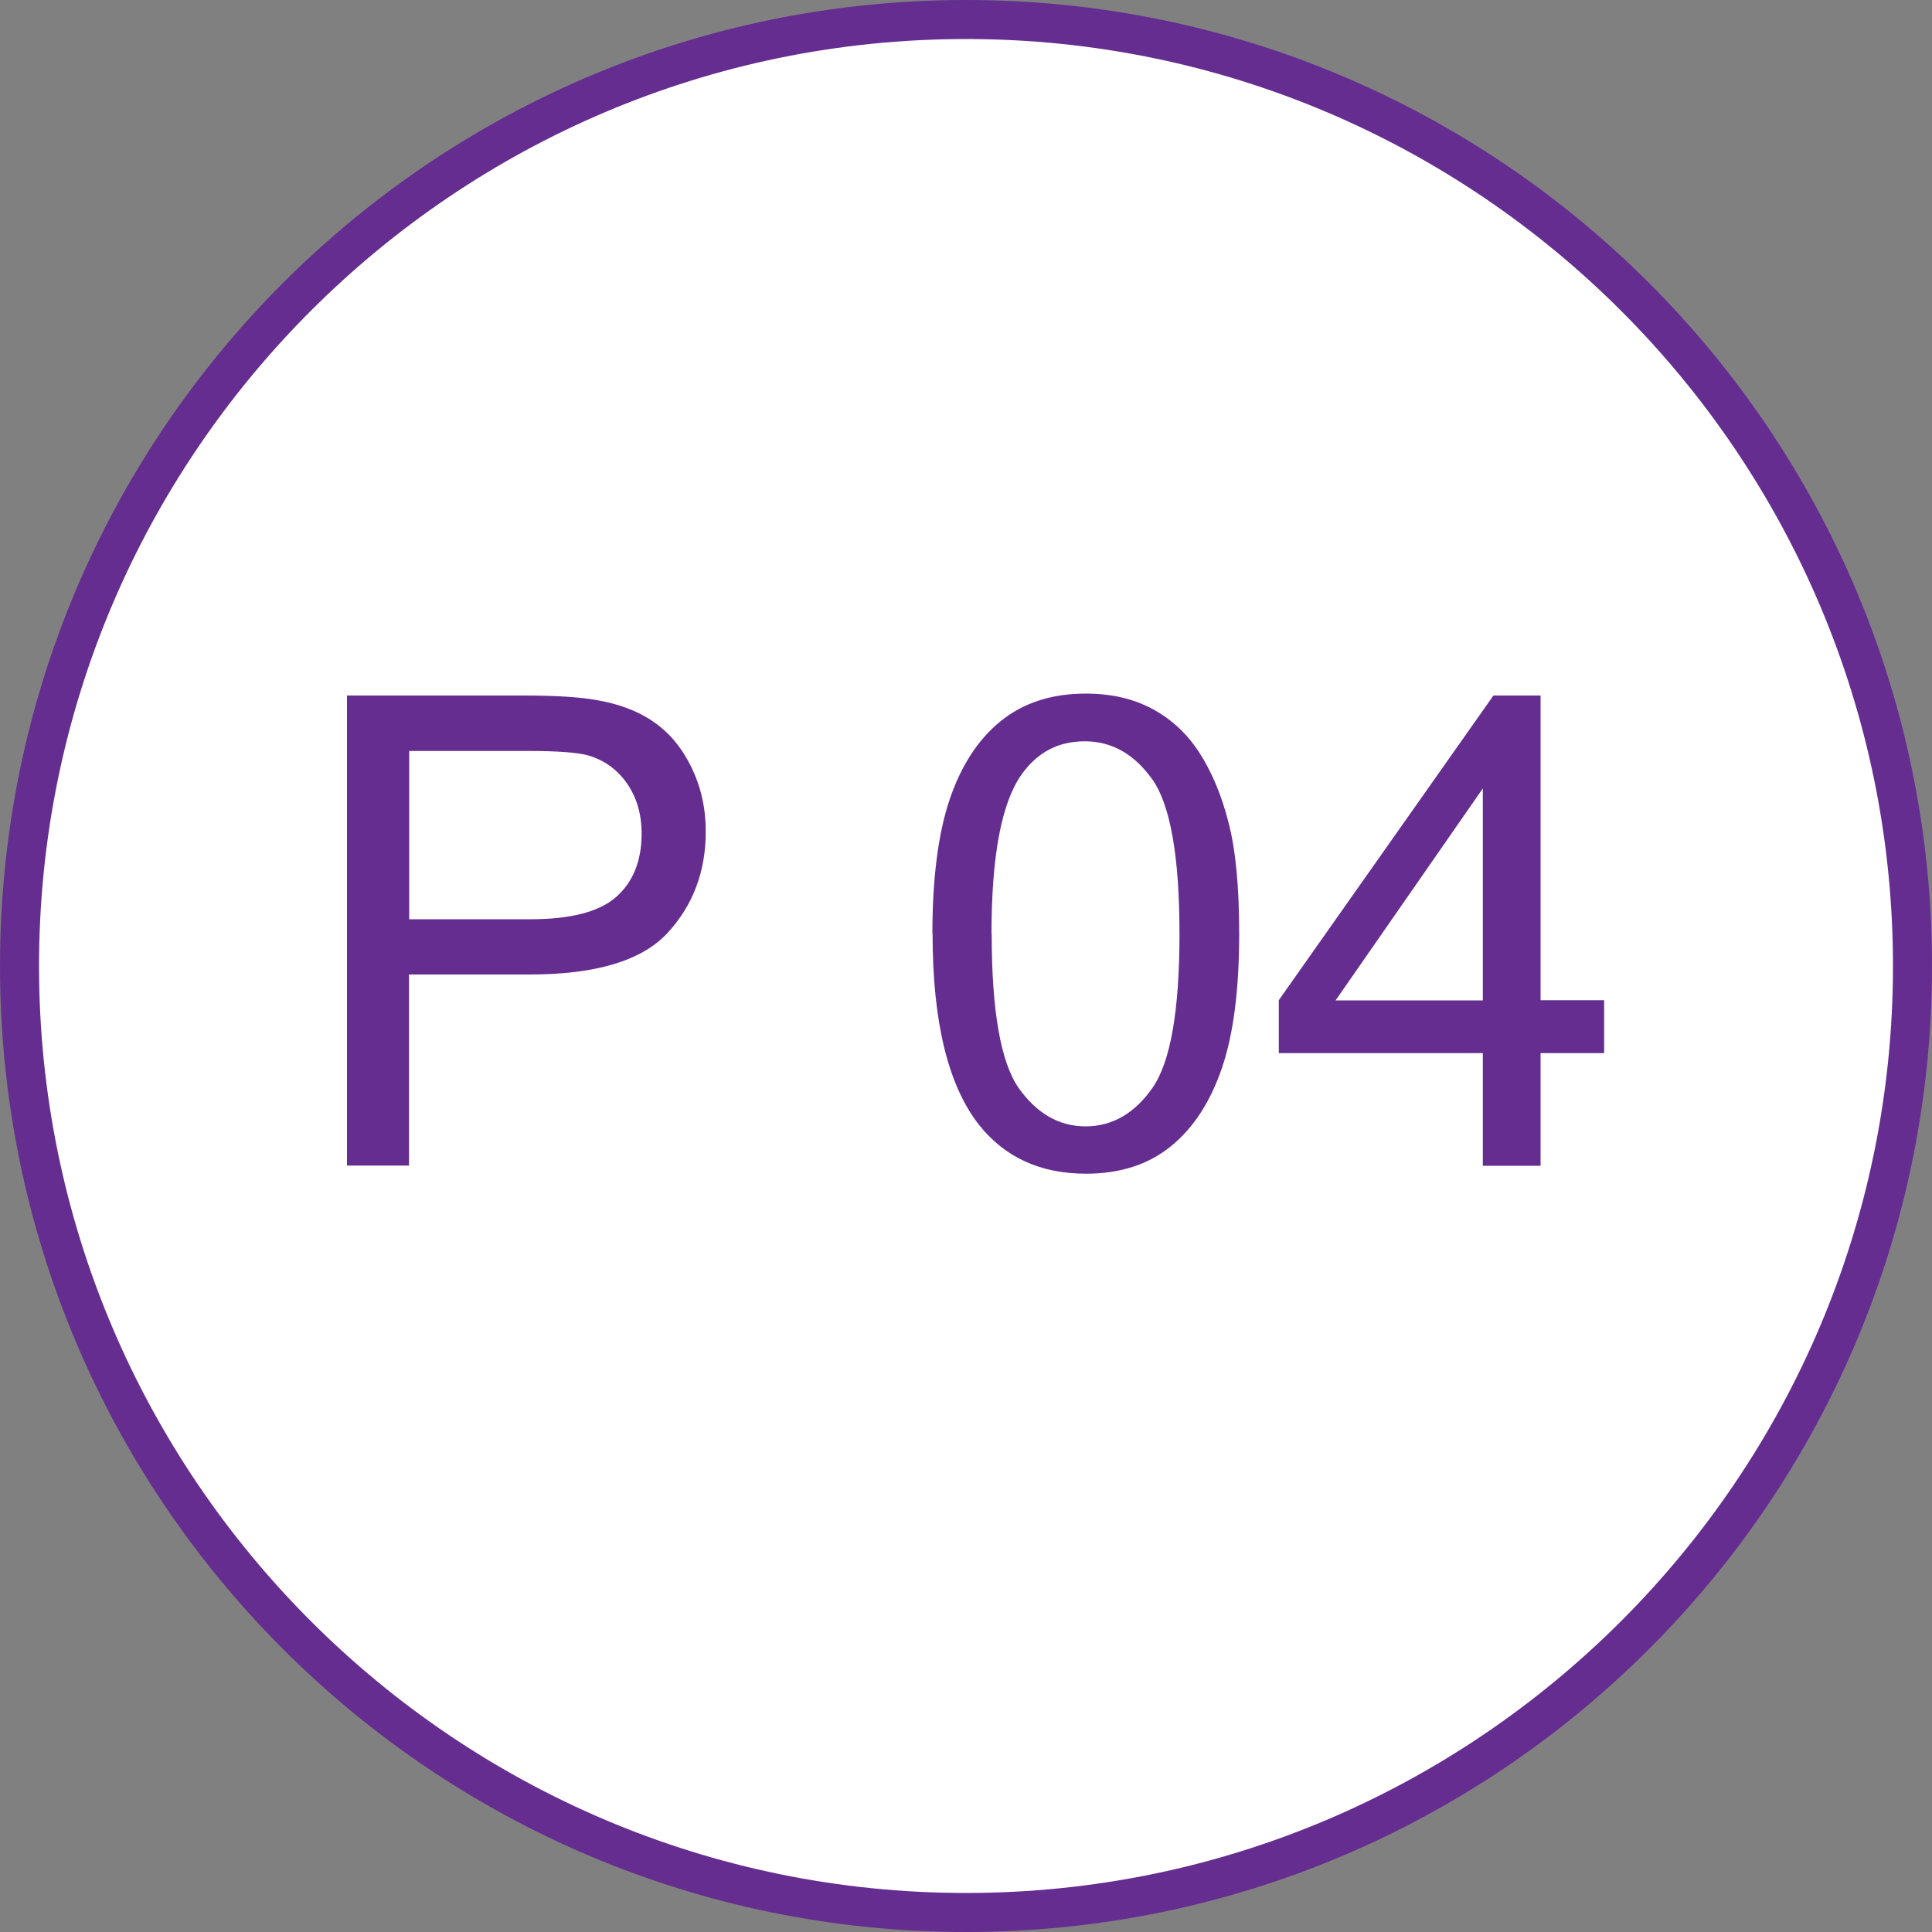
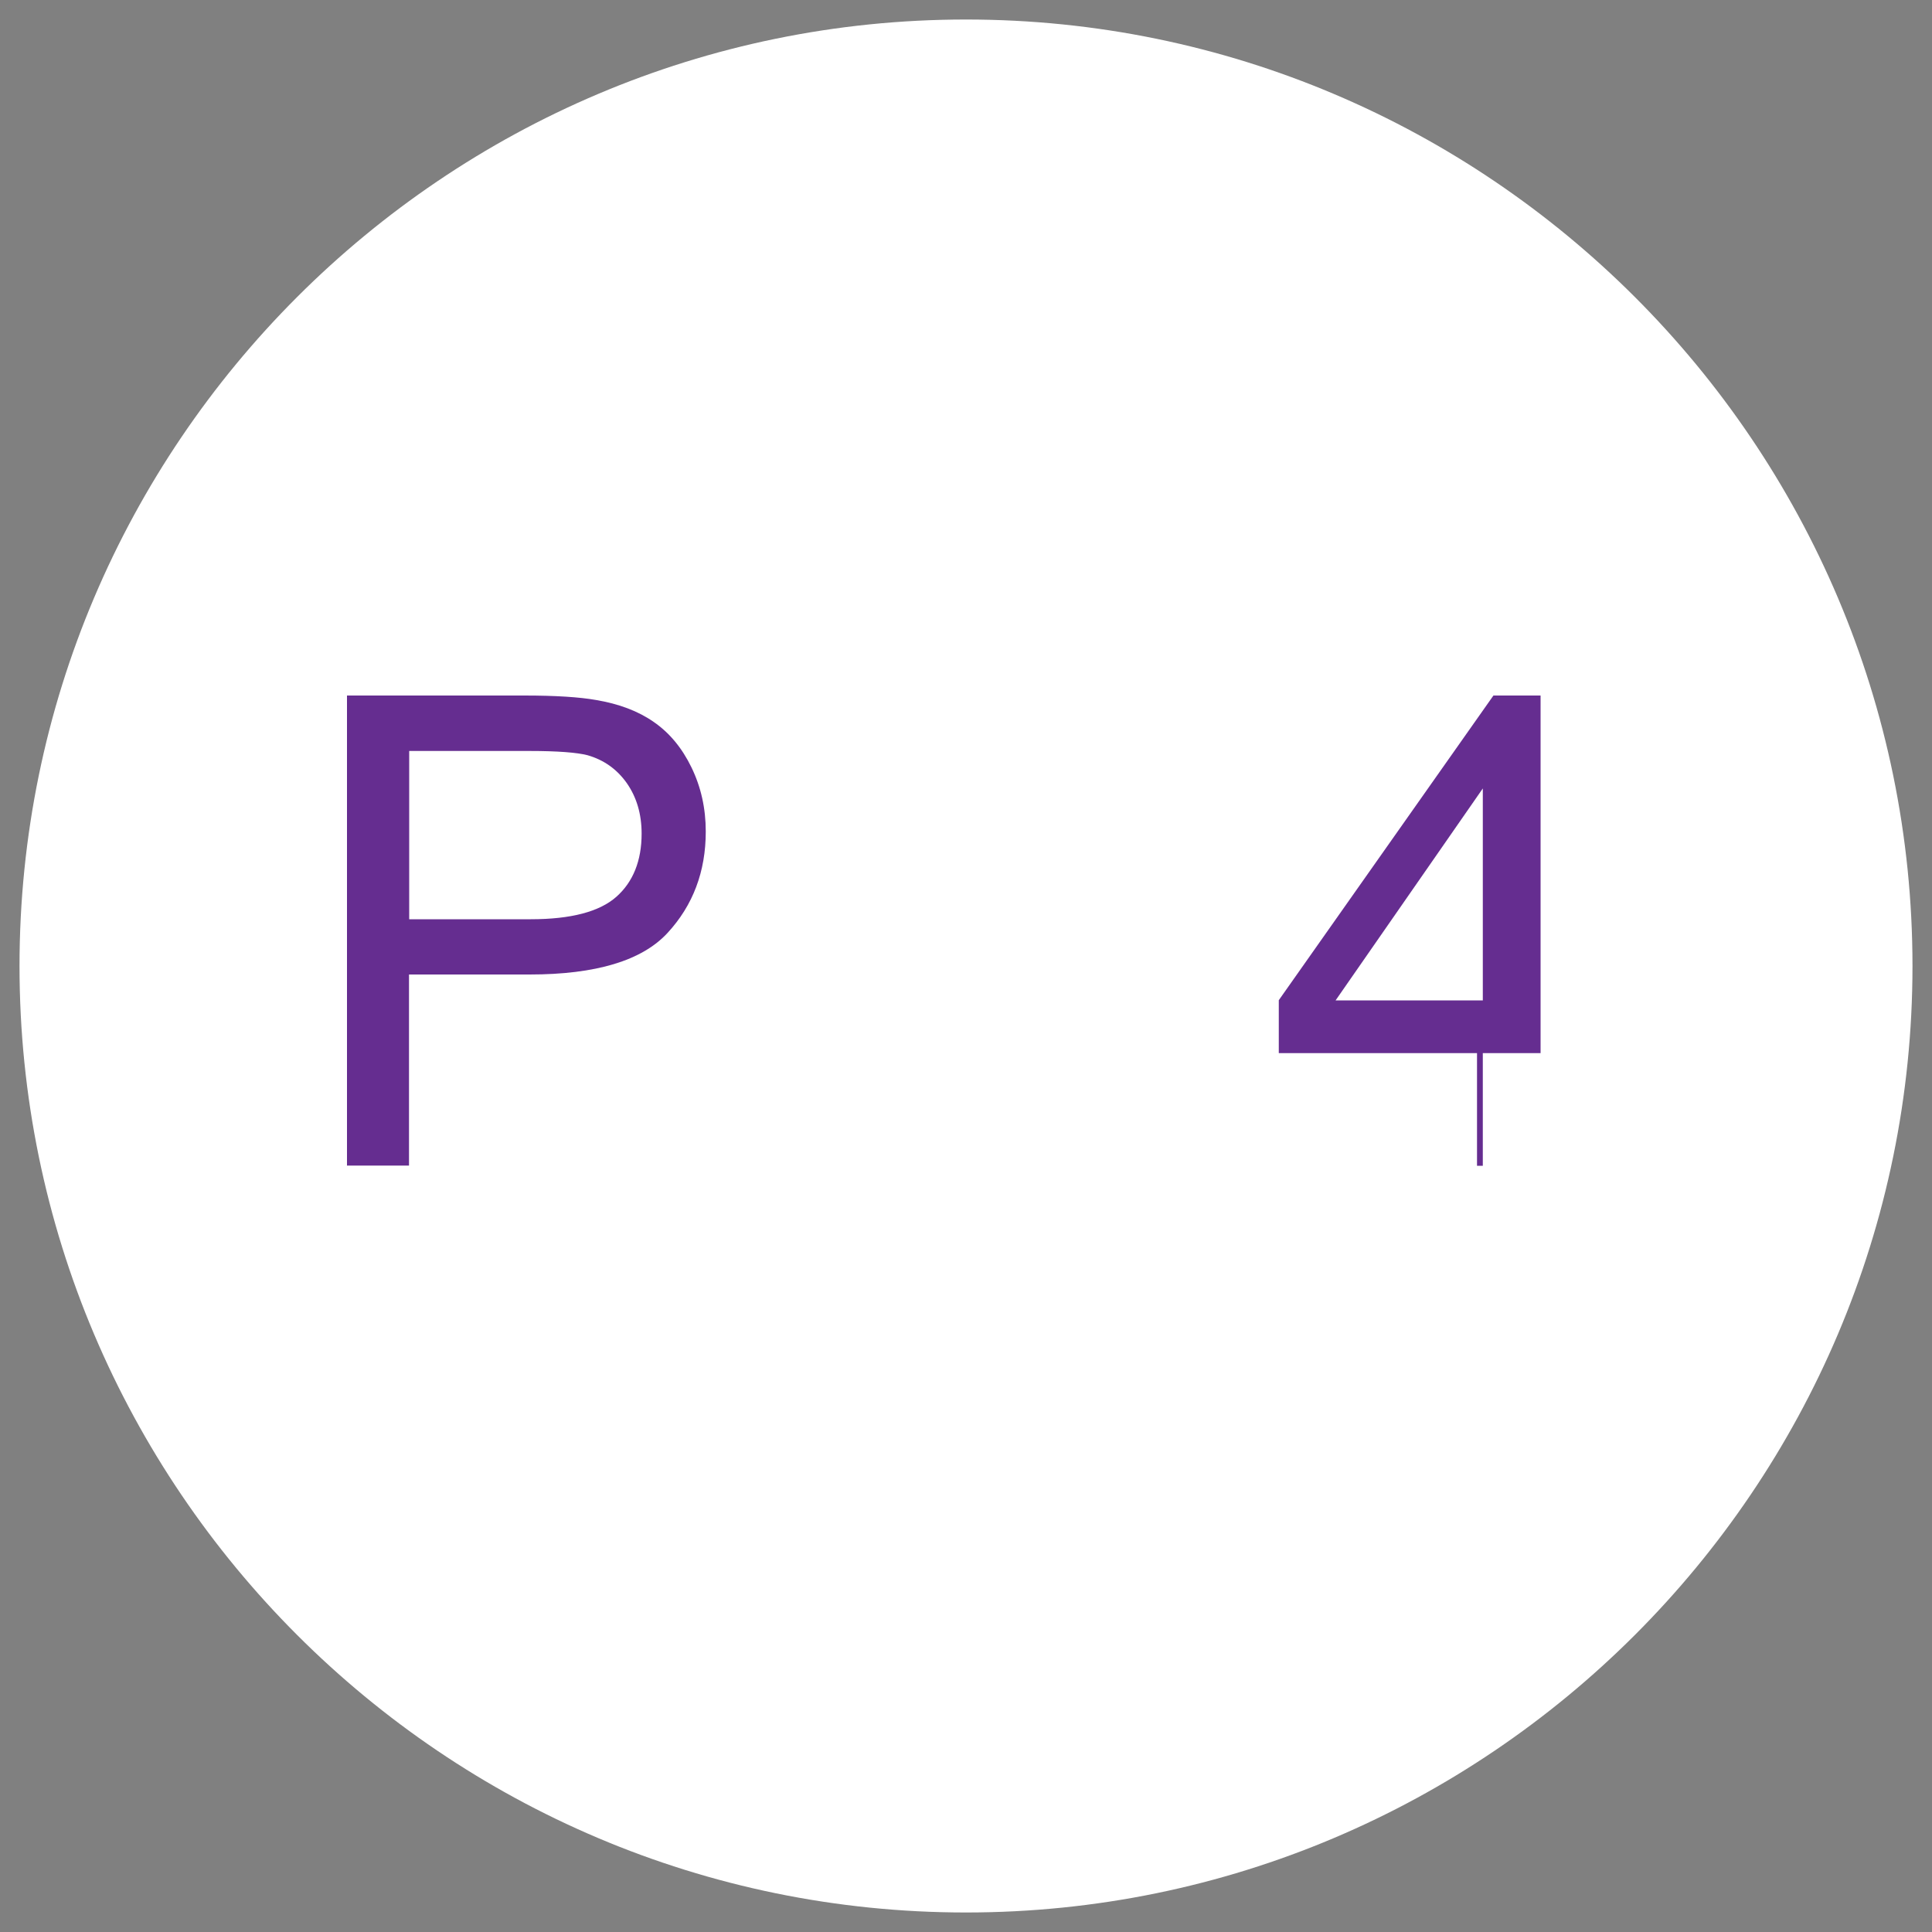
<svg xmlns="http://www.w3.org/2000/svg" id="Ebene_1" viewBox="0 0 100 100">
  <rect x="0" y="0" width="100" height="100" fill="#808080" stroke="none" />
  <defs>
    <style>.cls-1{fill:#652d90;}.cls-2{fill:#fff;}</style>
  </defs>
  <path class="cls-2" d="M50,98.99C22.99,98.99,1.01,77.01,1.01,50S22.99,1.01,50,1.01s48.99,21.98,48.99,48.99-21.98,48.99-48.99,48.99Z" />
-   <path class="cls-1" d="M50,2.02c26.46,0,47.98,21.53,47.98,47.98s-21.53,47.98-47.98,47.98S2.02,76.46,2.02,50,23.54,2.02,50,2.02M50,0C22.39,0,0,22.39,0,50s22.39,50,50,50,50-22.39,50-50S77.61,0,50,0h0Z" />
  <path class="cls-1" d="M17.96,60.34v-24.34h9.18c1.62,0,2.85.08,3.7.23,1.2.2,2.2.58,3,1.14.81.56,1.46,1.34,1.95,2.35.49,1.01.74,2.11.74,3.32,0,2.07-.66,3.82-1.98,5.25-1.32,1.43-3.7,2.15-7.14,2.15h-6.24v9.89h-3.22ZM21.18,47.58h6.29c2.08,0,3.56-.39,4.43-1.16s1.31-1.87,1.31-3.27c0-1.02-.26-1.89-.77-2.62-.51-.72-1.19-1.2-2.03-1.44-.54-.14-1.54-.22-3-.22h-6.23v8.7Z" />
-   <path class="cls-1" d="M48.26,48.34c0-2.88.3-5.19.89-6.95.59-1.75,1.47-3.11,2.64-4.06,1.17-.95,2.64-1.43,4.41-1.43,1.31,0,2.45.26,3.44.79.99.53,1.8,1.28,2.44,2.27.64.99,1.15,2.2,1.51,3.62.37,1.42.55,3.34.55,5.75,0,2.86-.29,5.16-.88,6.91-.59,1.75-1.46,3.11-2.63,4.07-1.17.96-2.64,1.44-4.42,1.44-2.35,0-4.19-.84-5.53-2.52-1.6-2.03-2.41-5.32-2.41-9.89ZM51.33,48.34c0,4,.47,6.65,1.4,7.98.94,1.32,2.09,1.98,3.46,1.98s2.53-.66,3.46-1.99c.93-1.33,1.4-3.98,1.4-7.97s-.47-6.67-1.4-7.99c-.94-1.32-2.1-1.98-3.5-1.98s-2.47.58-3.29,1.74c-1.03,1.48-1.54,4.22-1.54,8.22Z" />
-   <path class="cls-1" d="M76.75,60.34v-5.83h-10.56v-2.74l11.11-15.77h2.44v15.77h3.29v2.74h-3.29v5.83h-2.99ZM76.75,51.78v-10.97l-7.62,10.97h7.62Z" />
+   <path class="cls-1" d="M76.75,60.34v-5.83h-10.56v-2.74l11.11-15.77h2.44v15.77v2.74h-3.29v5.83h-2.99ZM76.75,51.78v-10.97l-7.62,10.97h7.62Z" />
</svg>